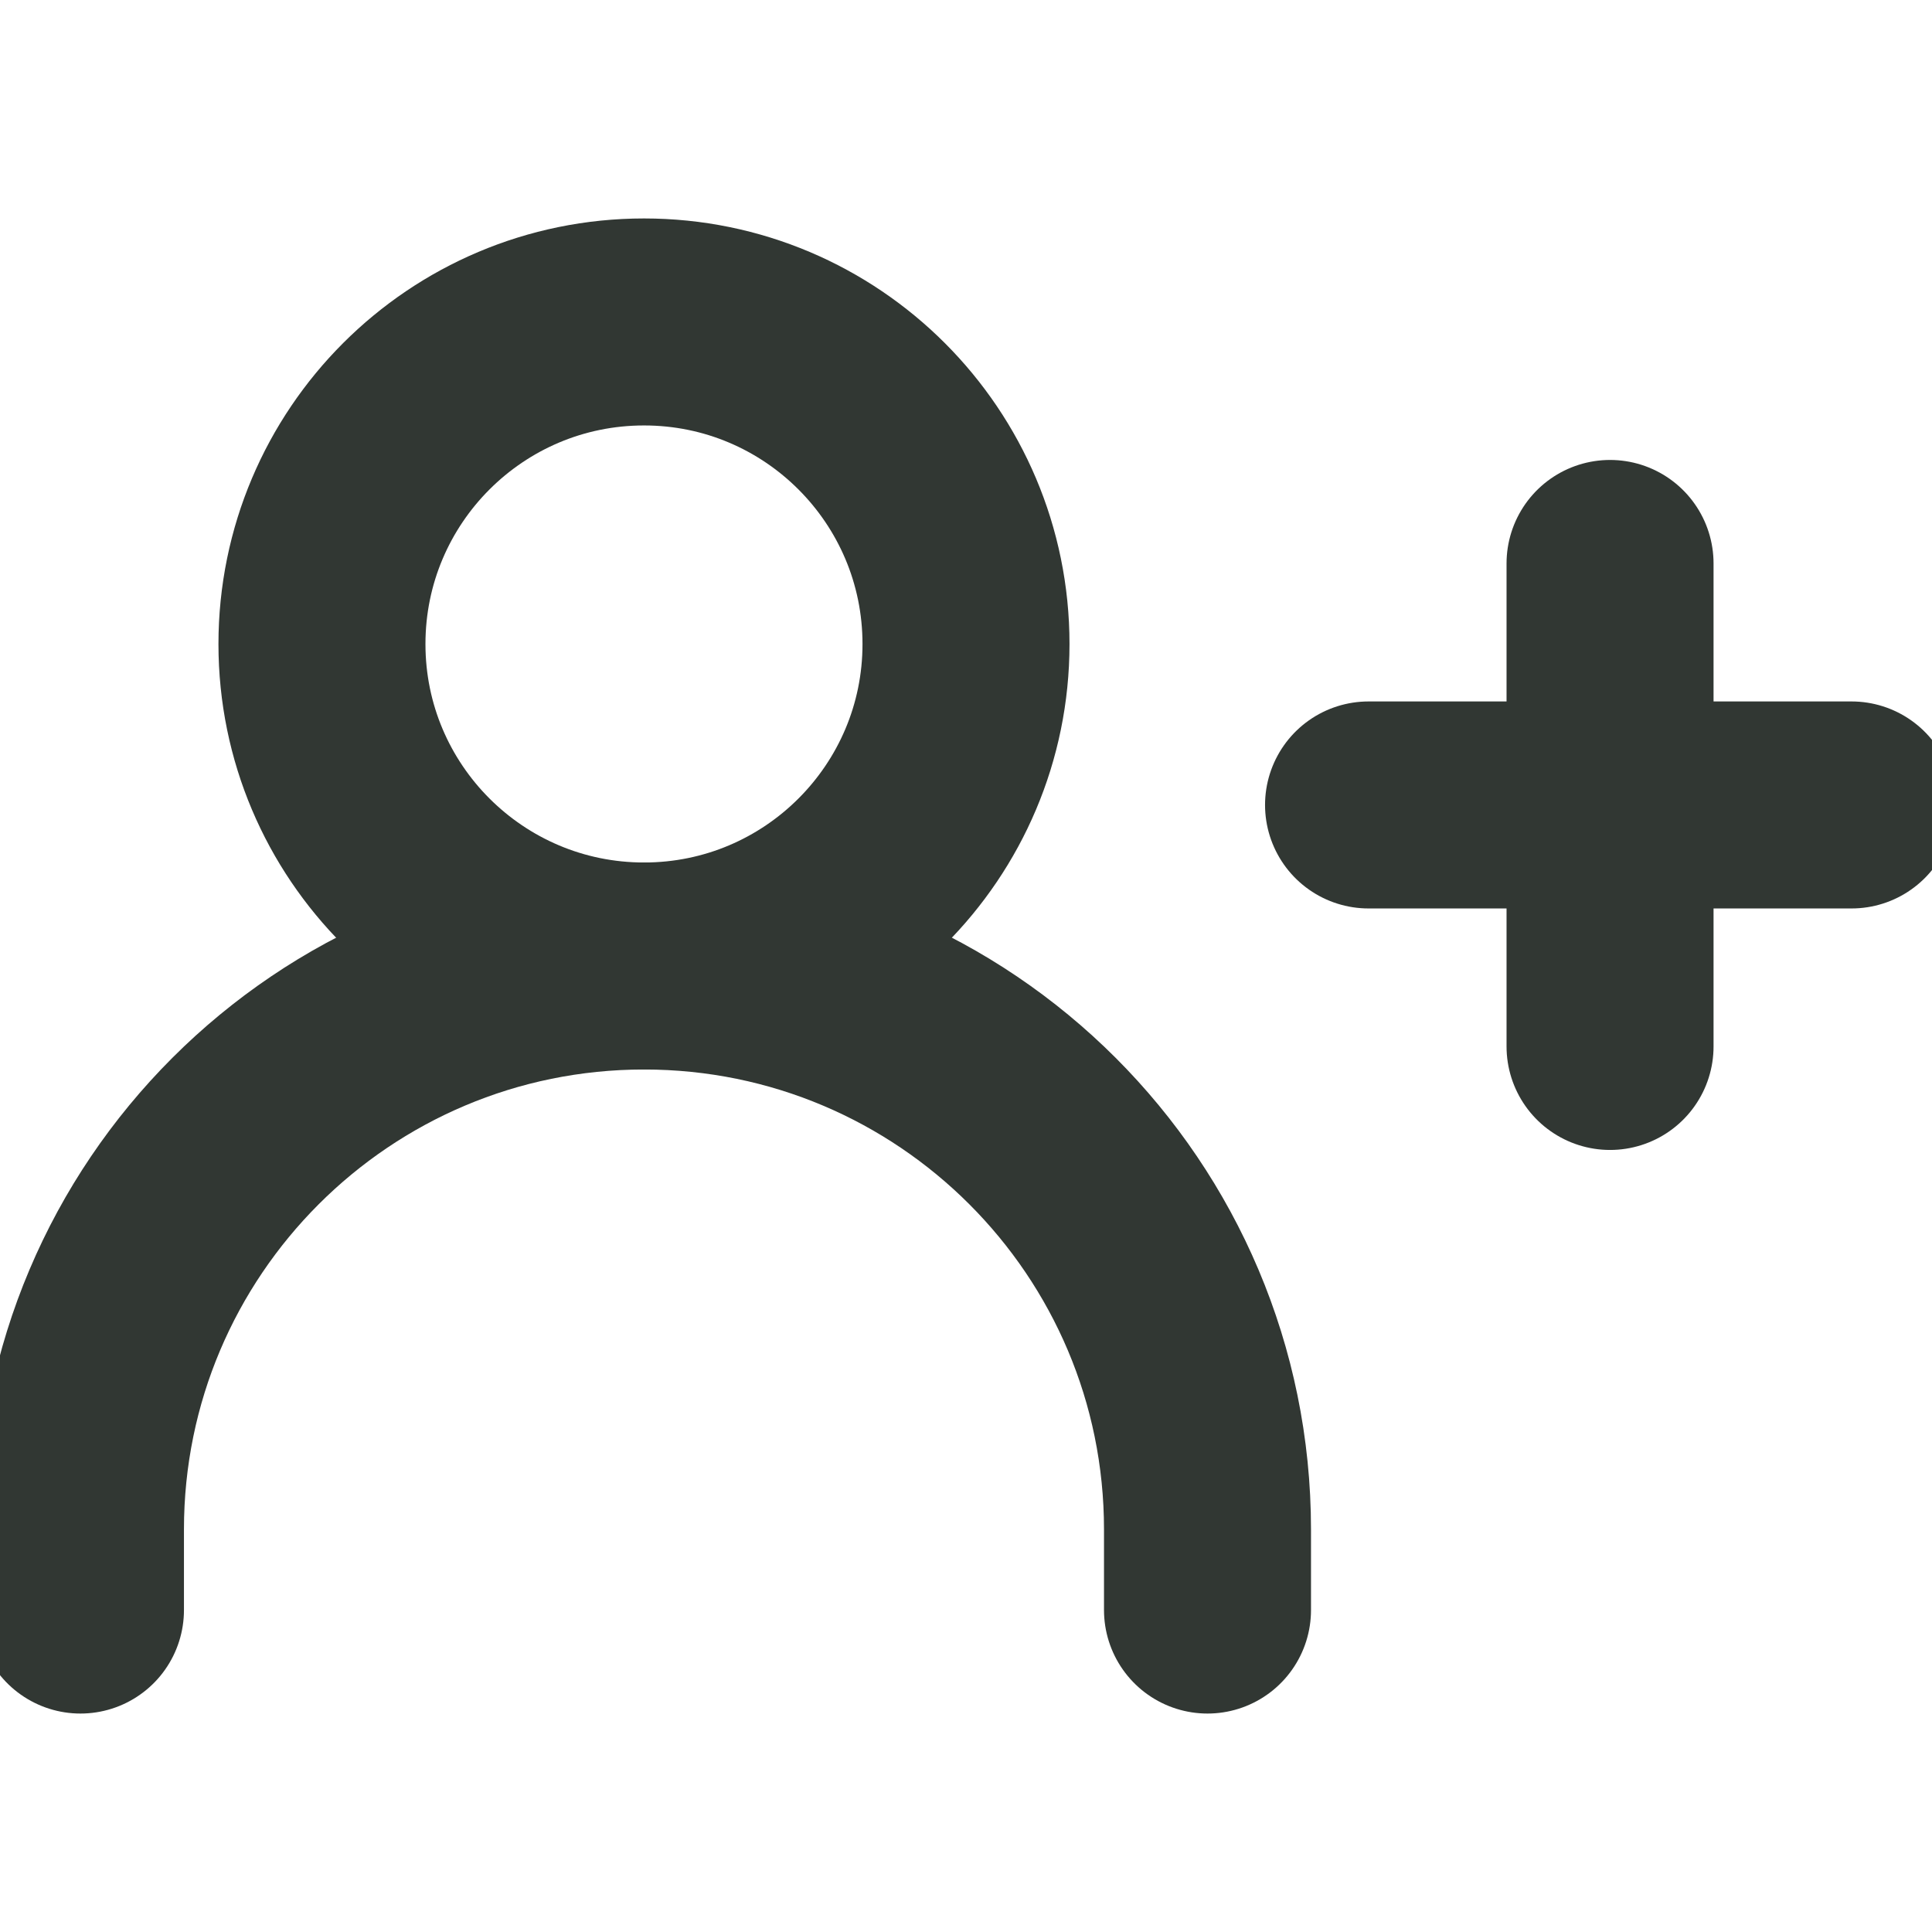
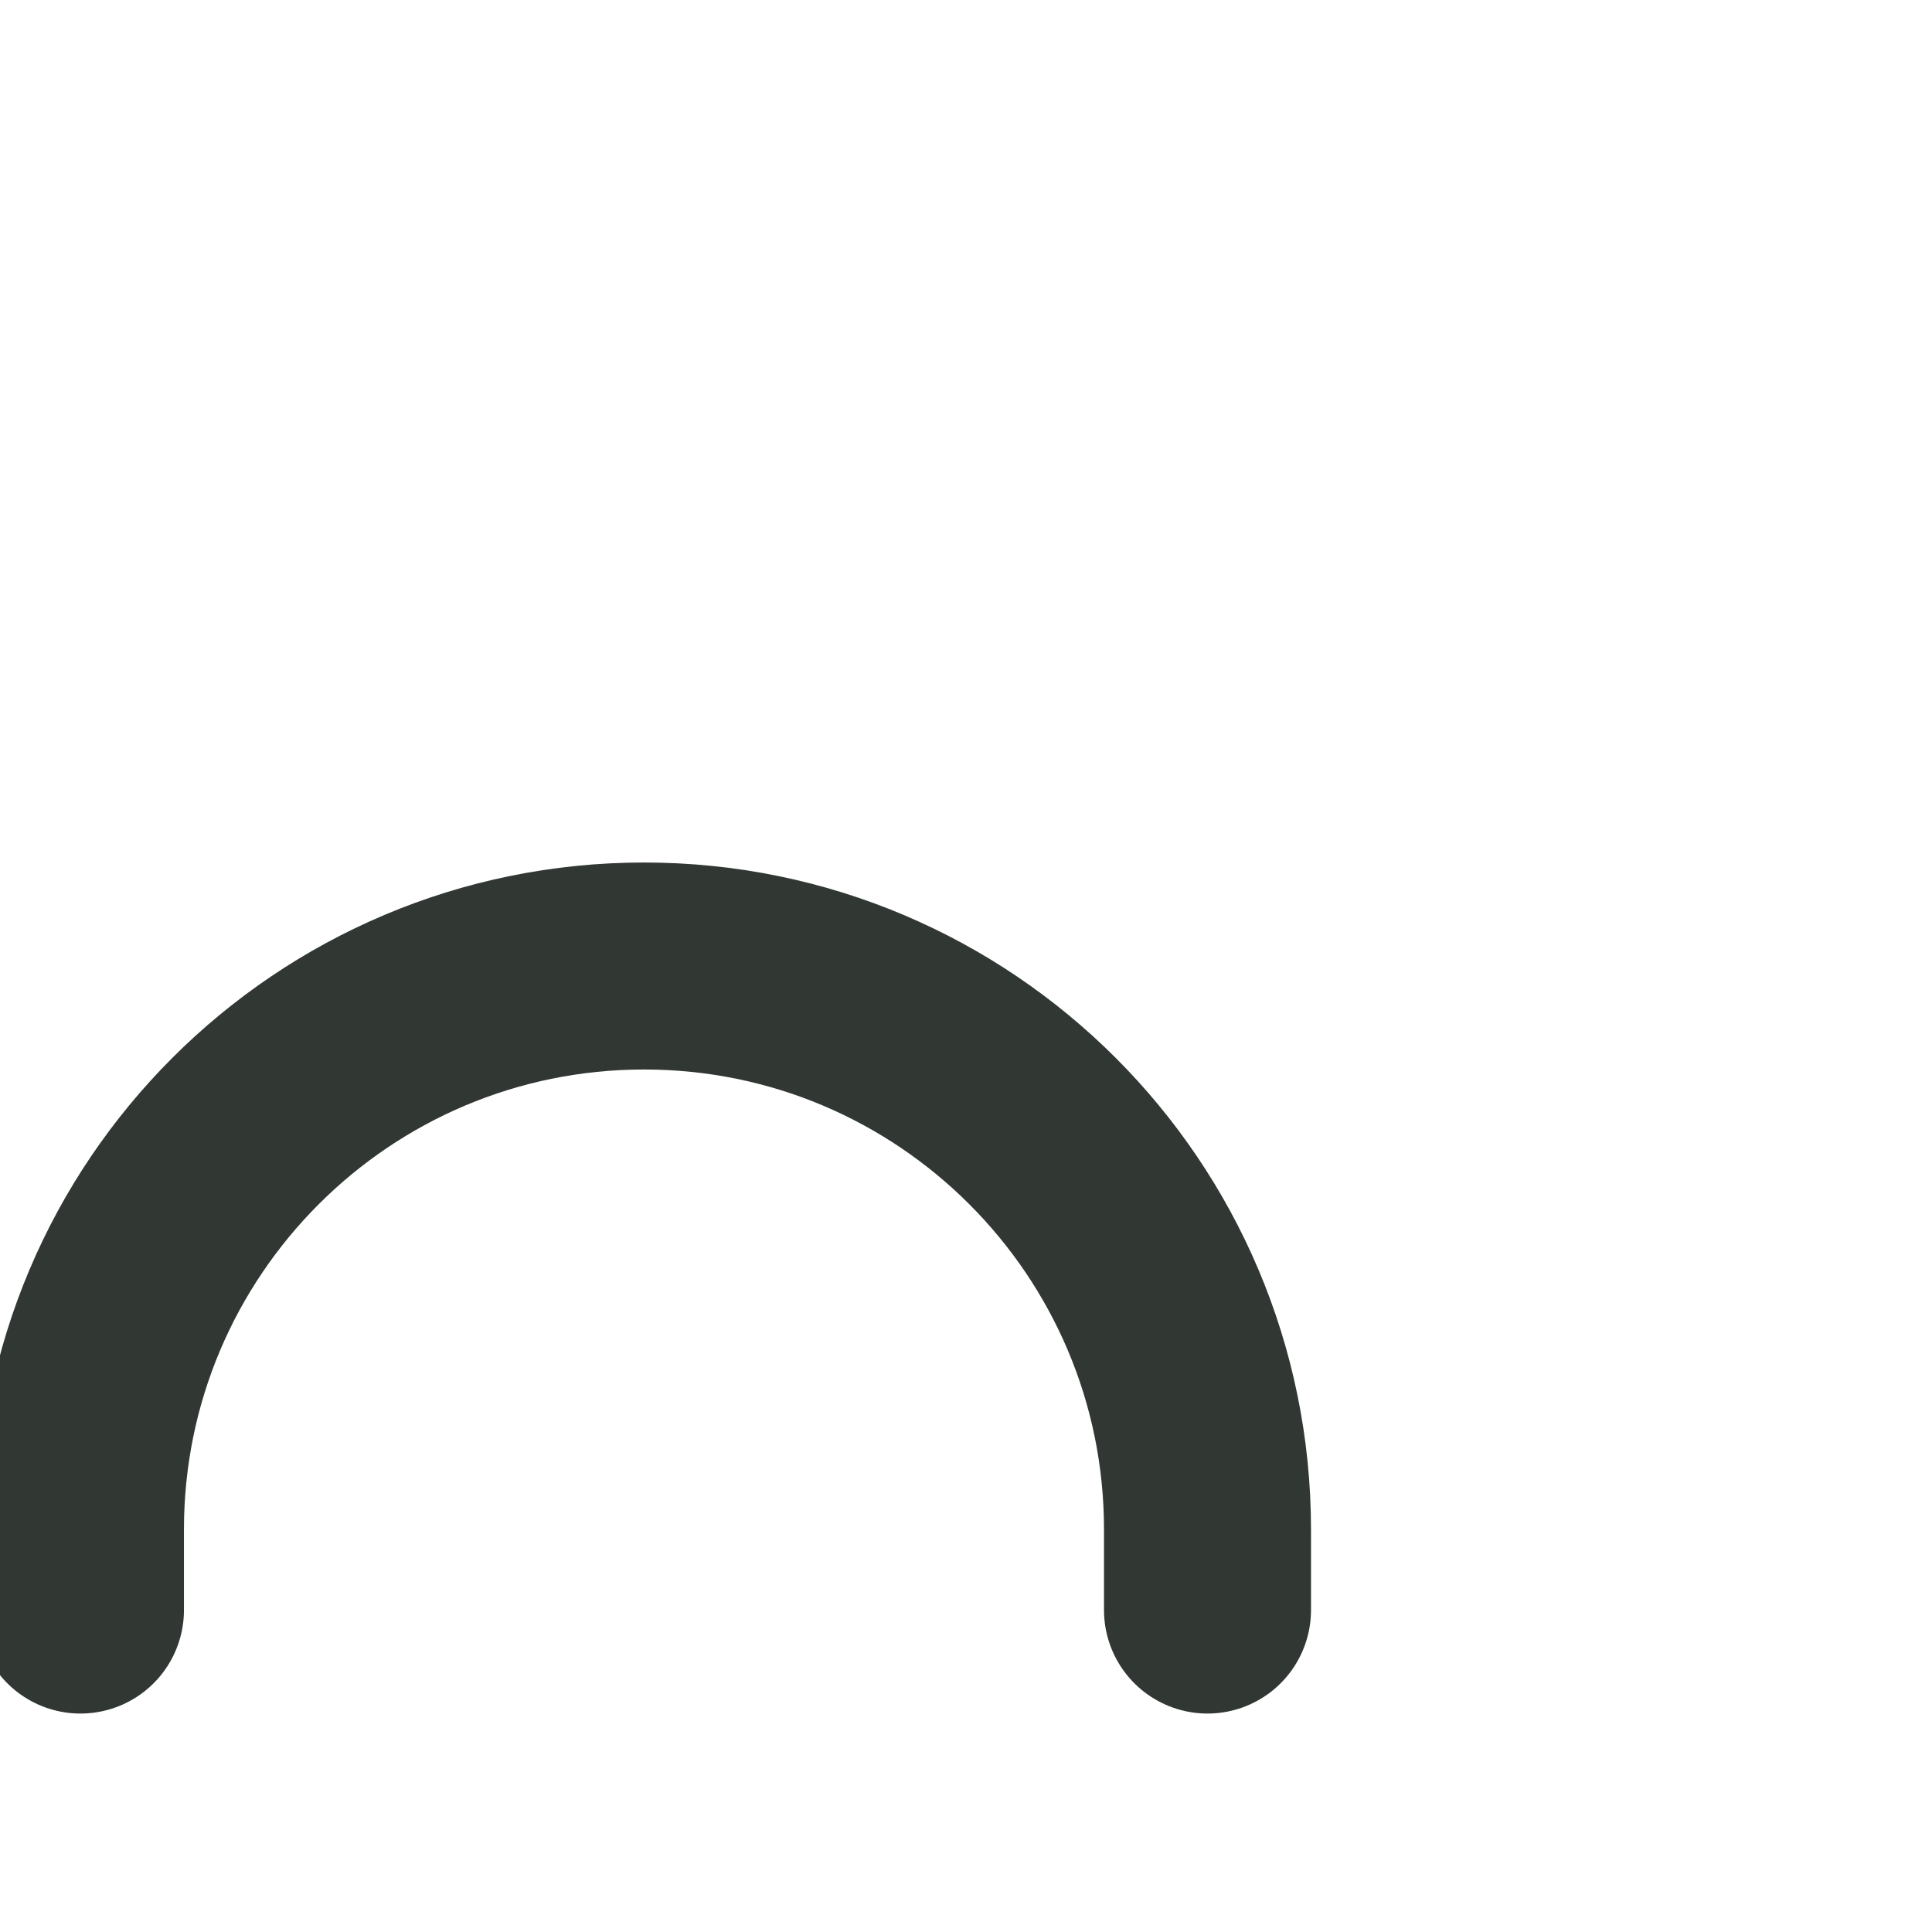
<svg xmlns="http://www.w3.org/2000/svg" width="14" height="14" viewBox="0 0 14 14" fill="none">
  <g clip-path="url(#clip0_332_1821)">
-     <path d="M9.917 5.833H11.667M11.667 5.833H13.417M11.667 5.833V4.083M11.667 5.833V7.583" stroke="#313733" stroke-width="1.5" stroke-linecap="round" stroke-linejoin="round" />
    <path d="M0.583 11.667V11.083C0.583 8.828 2.412 7 4.667 7C6.922 7 8.75 8.828 8.75 11.083V11.667" stroke="#313733" stroke-width="1.5" stroke-linecap="round" stroke-linejoin="round" />
-     <path d="M4.667 7C5.955 7 7 5.955 7 4.667C7 3.378 5.955 2.333 4.667 2.333C3.378 2.333 2.333 3.378 2.333 4.667C2.333 5.955 3.378 7 4.667 7Z" stroke="#313733" stroke-width="1.5" stroke-linecap="round" stroke-linejoin="round" />
  </g>
  <defs>
    <clipPath id="clip0_332_1821">
      <rect width="14" height="14" fill="white" />
    </clipPath>
  </defs>
</svg>